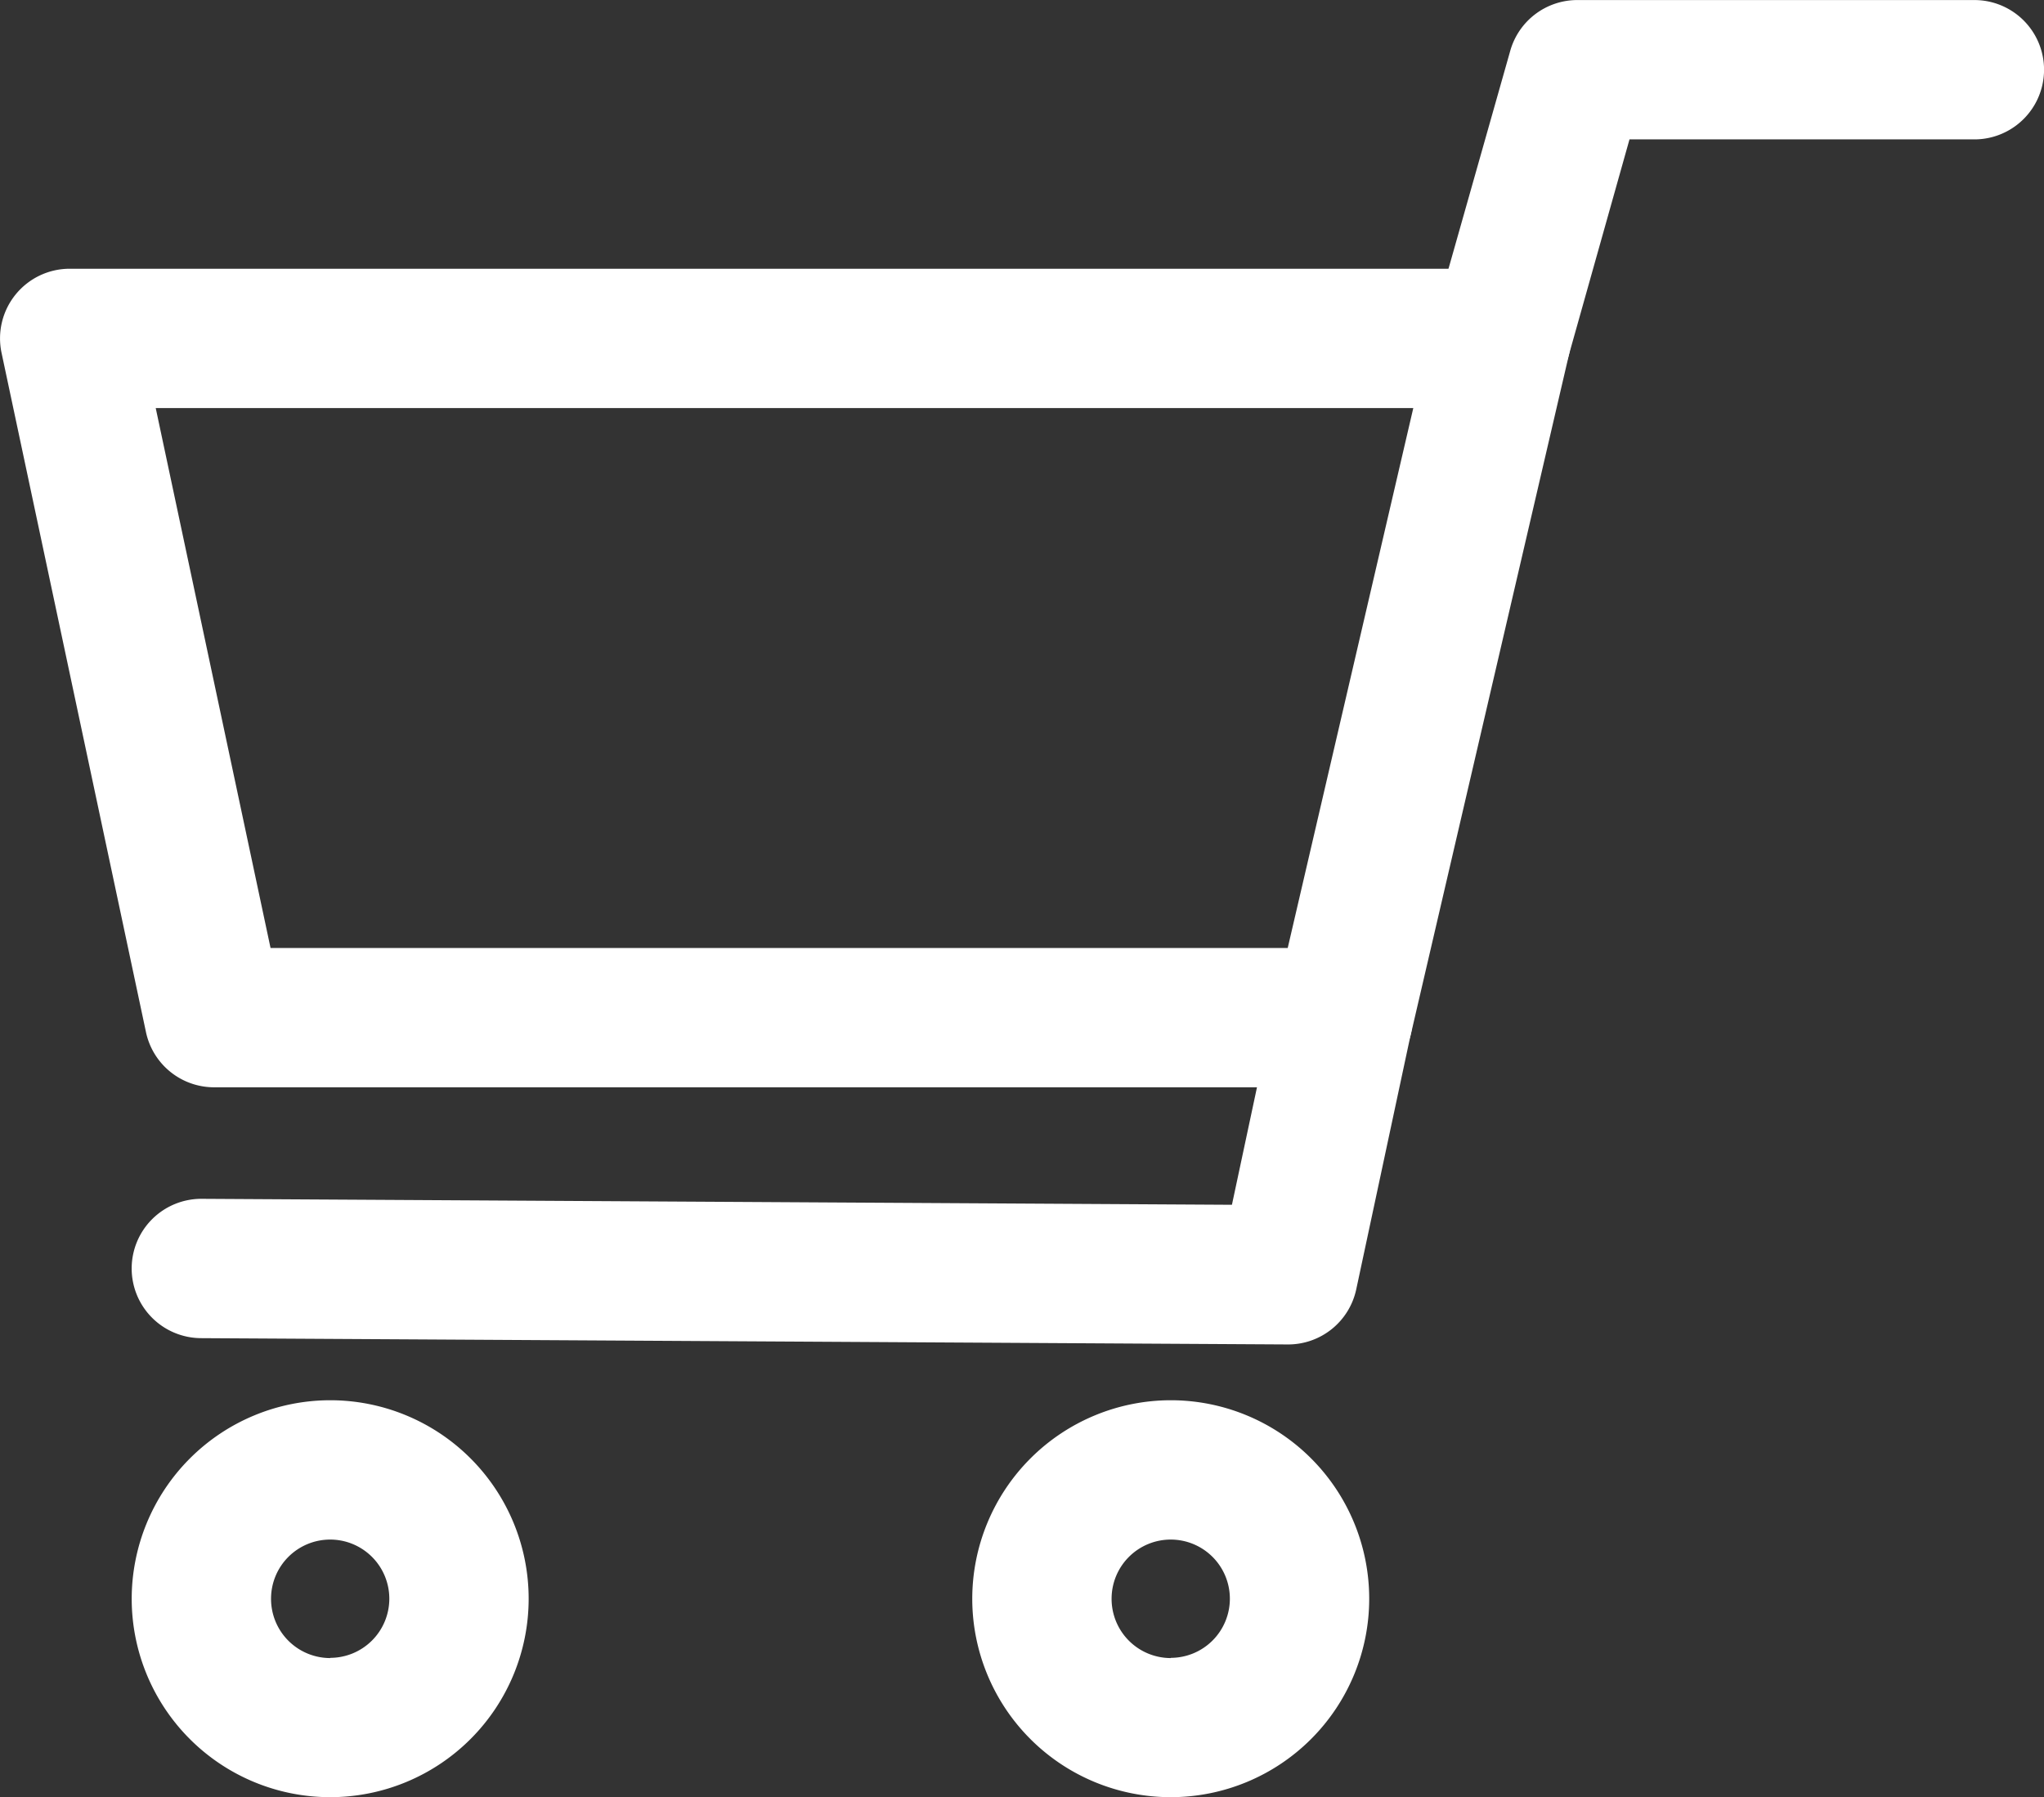
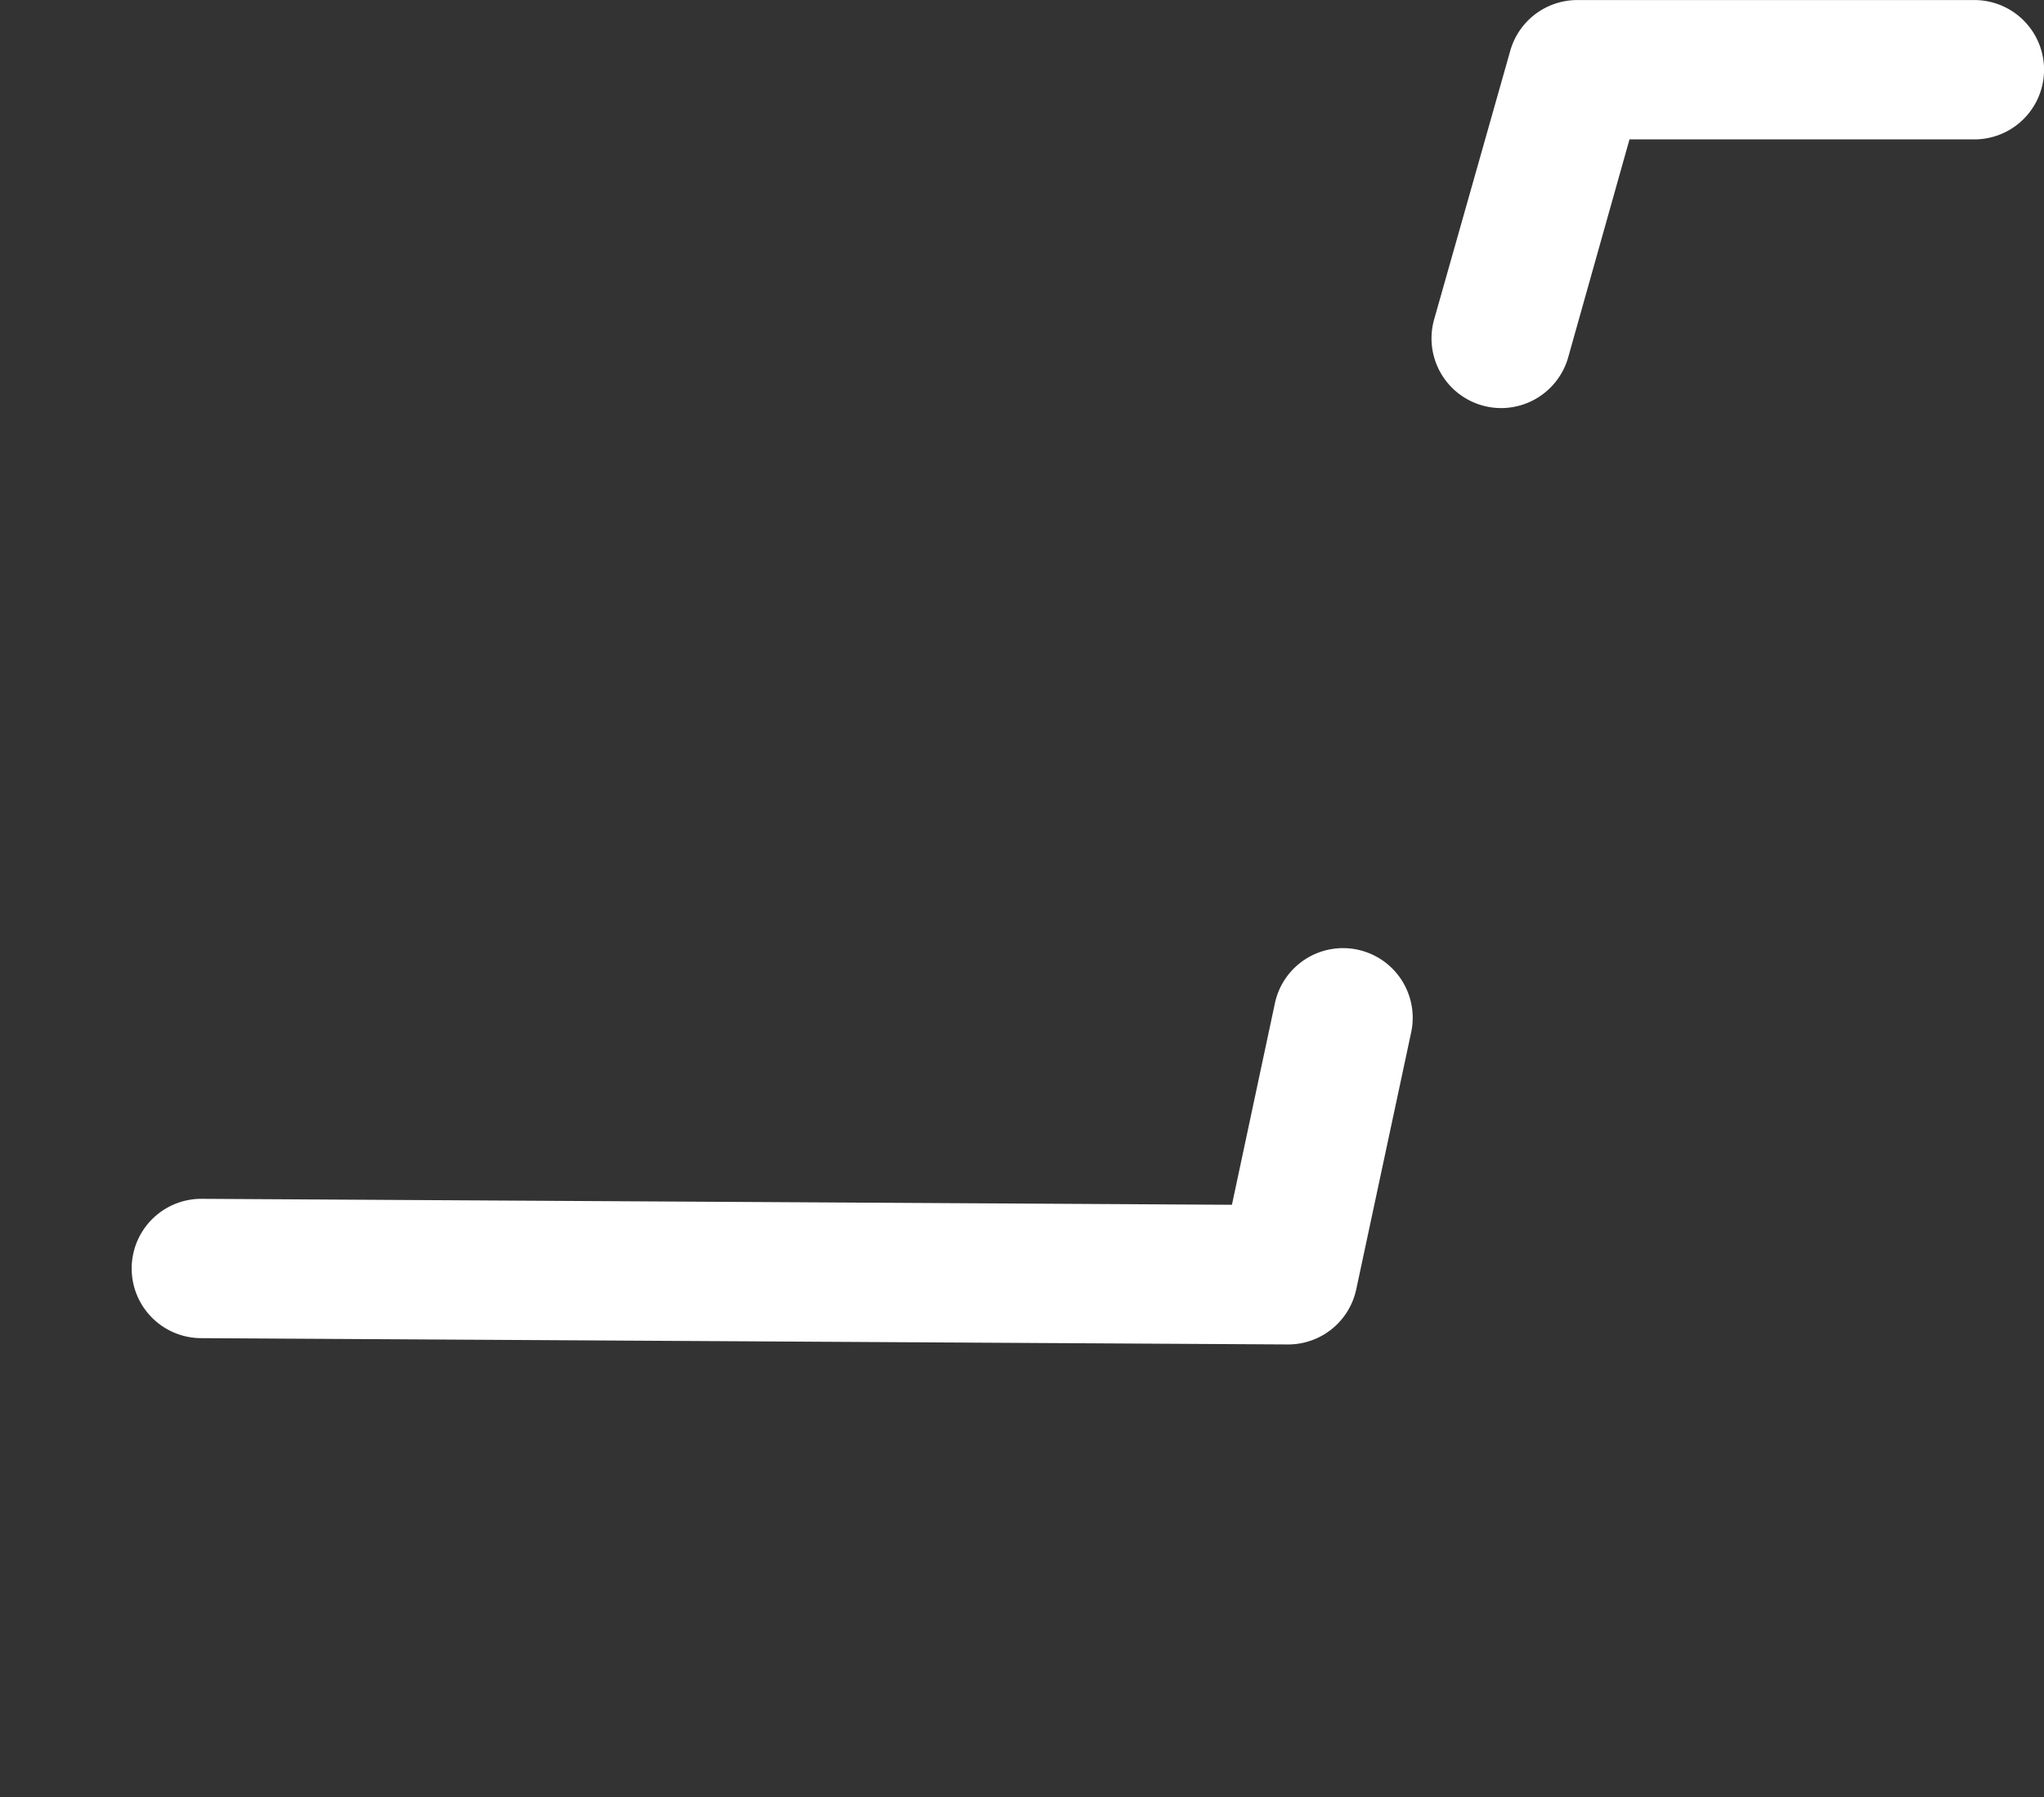
<svg xmlns="http://www.w3.org/2000/svg" viewBox="0 0 36.673 32.25">
  <rect x="0" y="0" width="36.673" height="32.25" fill="#333333" stroke="none" />
  <g fill="#fff">
    <path d="M26.931 7.322a1.251 1.251 0 0 1-1.2-1.591L27.097.91a1.25 1.25 0 0 1 1.2-.909h7.127a1.25 1.25 0 0 1 0 2.5h-6.188l-1.1 3.911a1.251 1.251 0 0 1-1.205.91Zm-3.819 16.801h-.007l-19.5-.113a1.25 1.25 0 0 1 .015-2.5l18.483.107.771-3.616a1.25 1.25 0 0 1 2.445.522l-.986 4.613a1.25 1.25 0 0 1-1.221.987Z" />
-     <path d="M1.25 4.822h25.685a1.25 1.25 0 0 1 1.217 1.533l-2.835 12.187a1.25 1.25 0 0 1-1.217.967H3.842a1.25 1.25 0 0 1-1.223-.99L.028 6.332a1.25 1.25 0 0 1 1.223-1.51Zm24.107 2.5H2.794l2.06 9.687h18.25ZM5.924 25.124a3.561 3.561 0 1 1-3.561 3.561 3.565 3.565 0 0 1 3.561-3.561Zm0 4.622a1.061 1.061 0 1 0-1.061-1.061 1.062 1.062 0 0 0 1.061 1.065Zm15.081-4.622a3.561 3.561 0 1 1-3.561 3.561 3.565 3.565 0 0 1 3.561-3.561Zm0 4.622a1.061 1.061 0 1 0-1.061-1.061 1.062 1.062 0 0 0 1.061 1.065Z" />
  </g>
</svg>